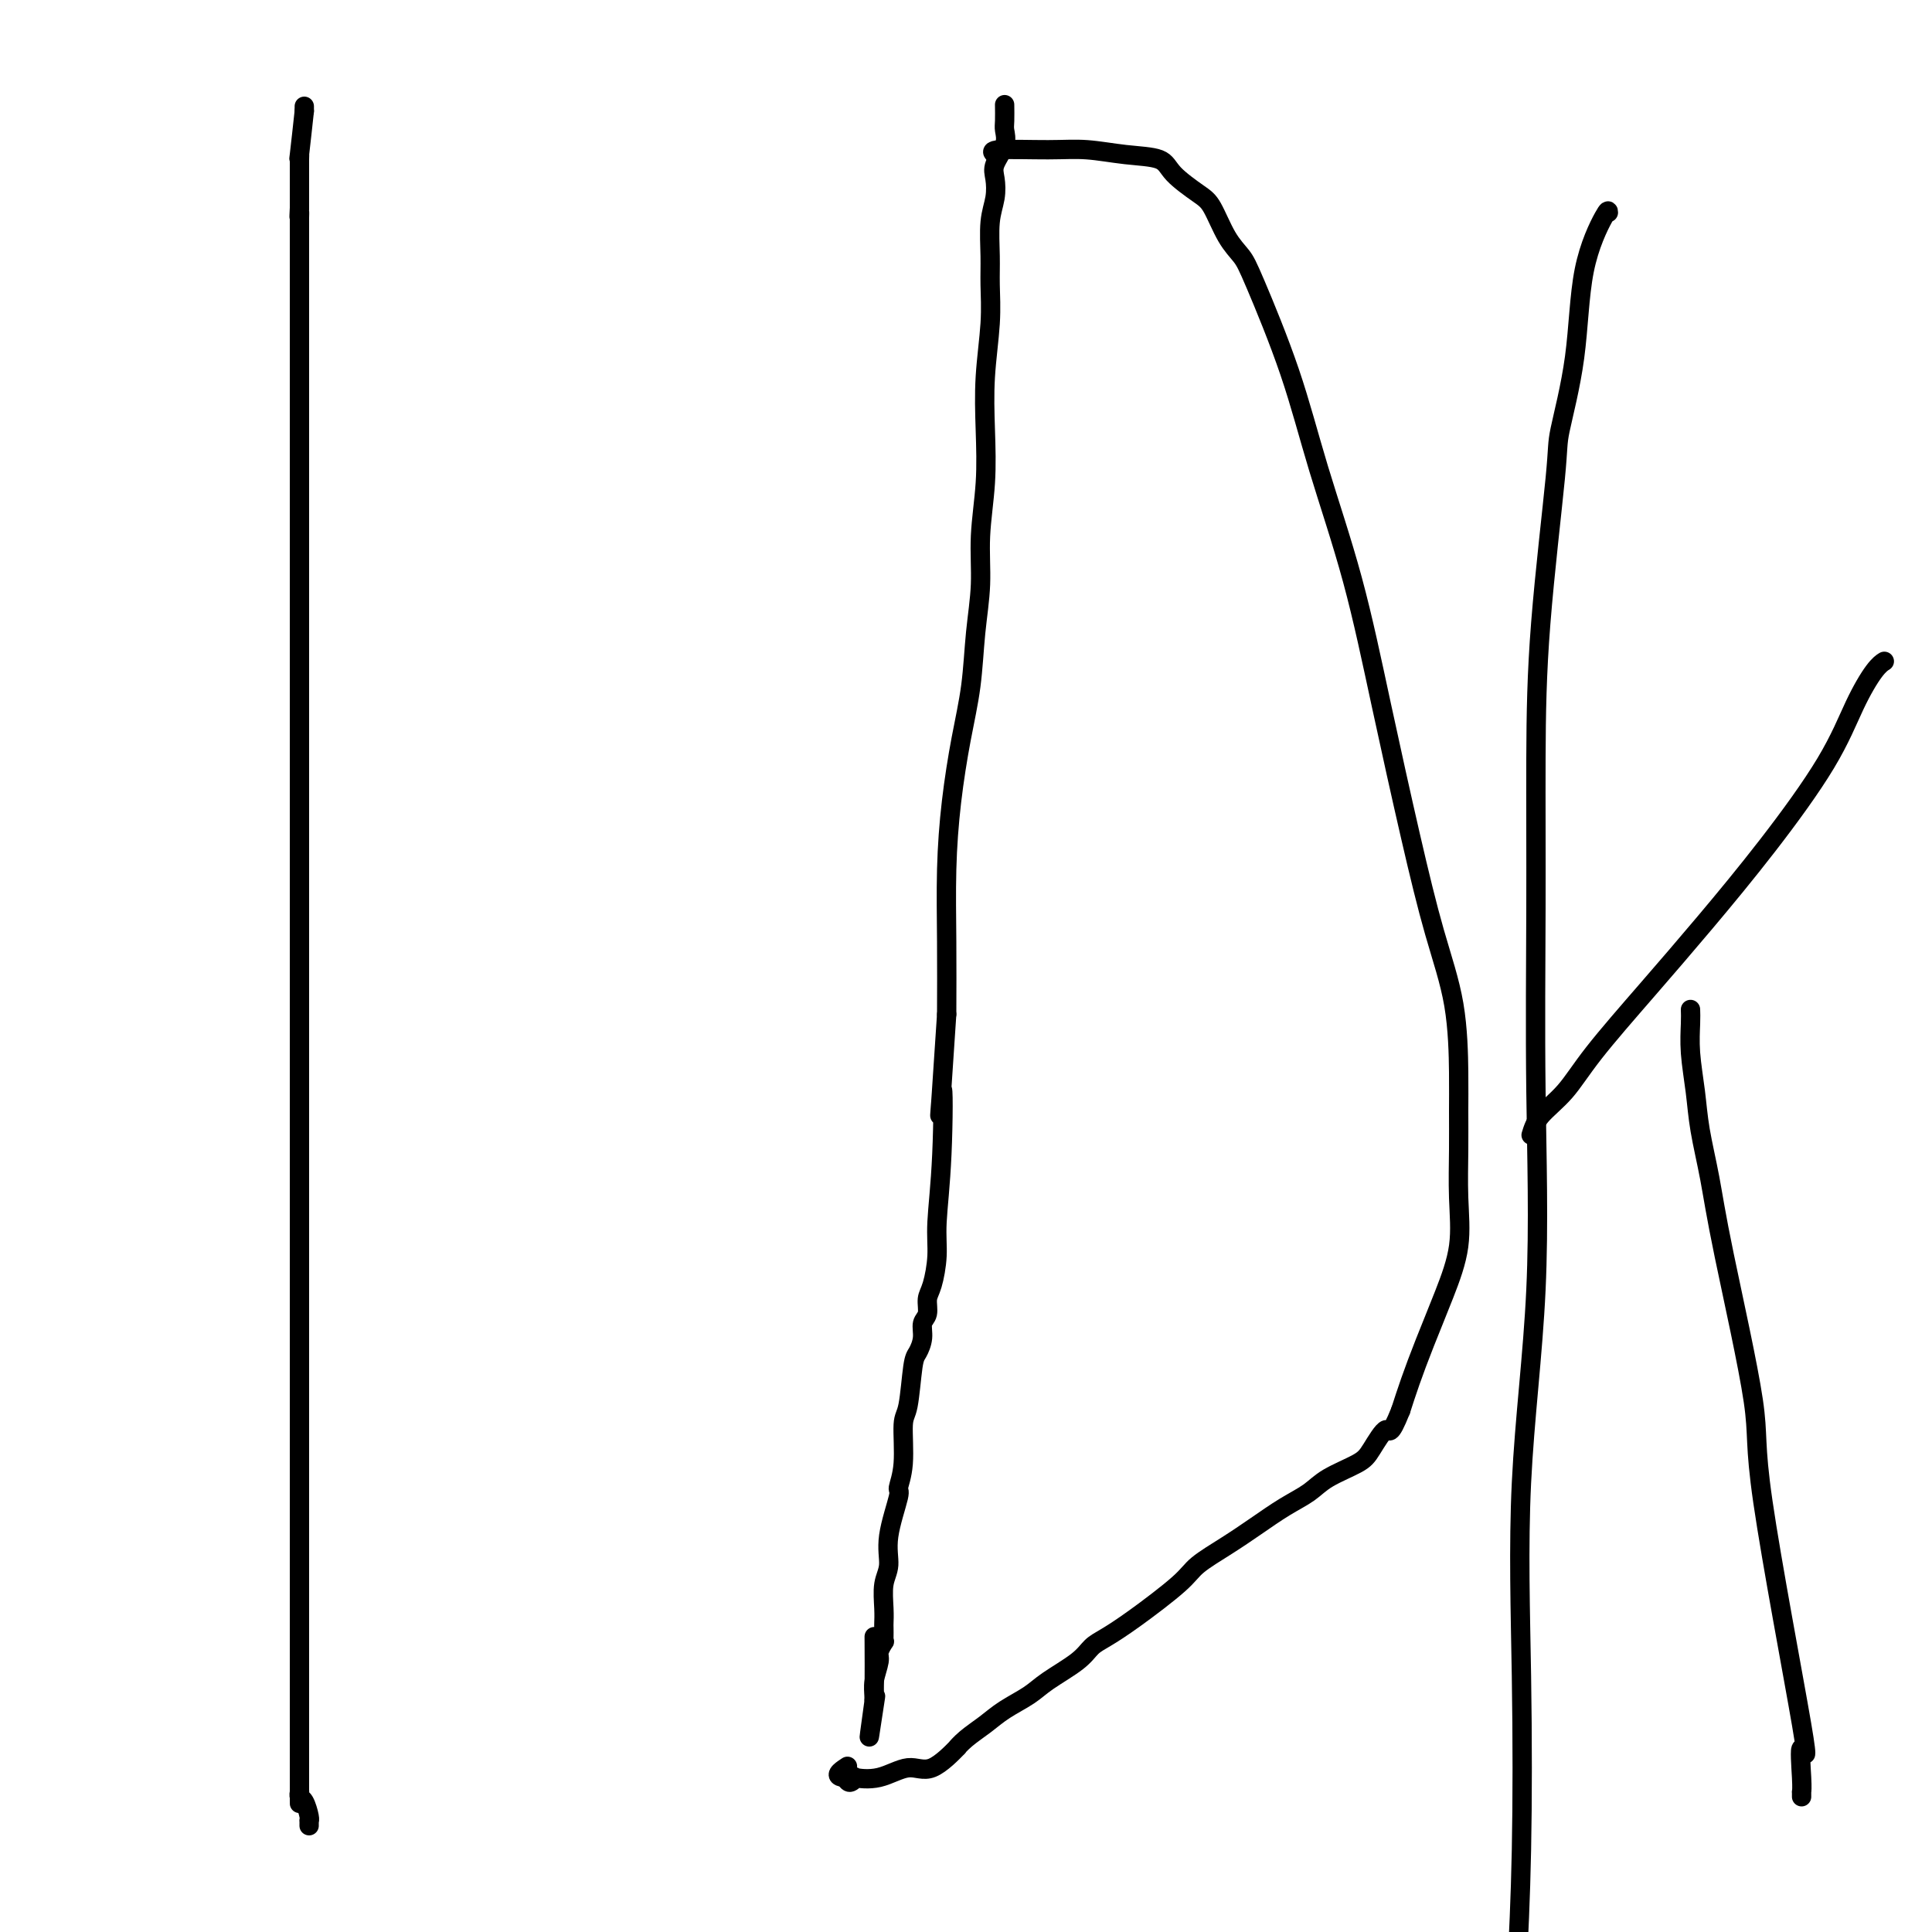
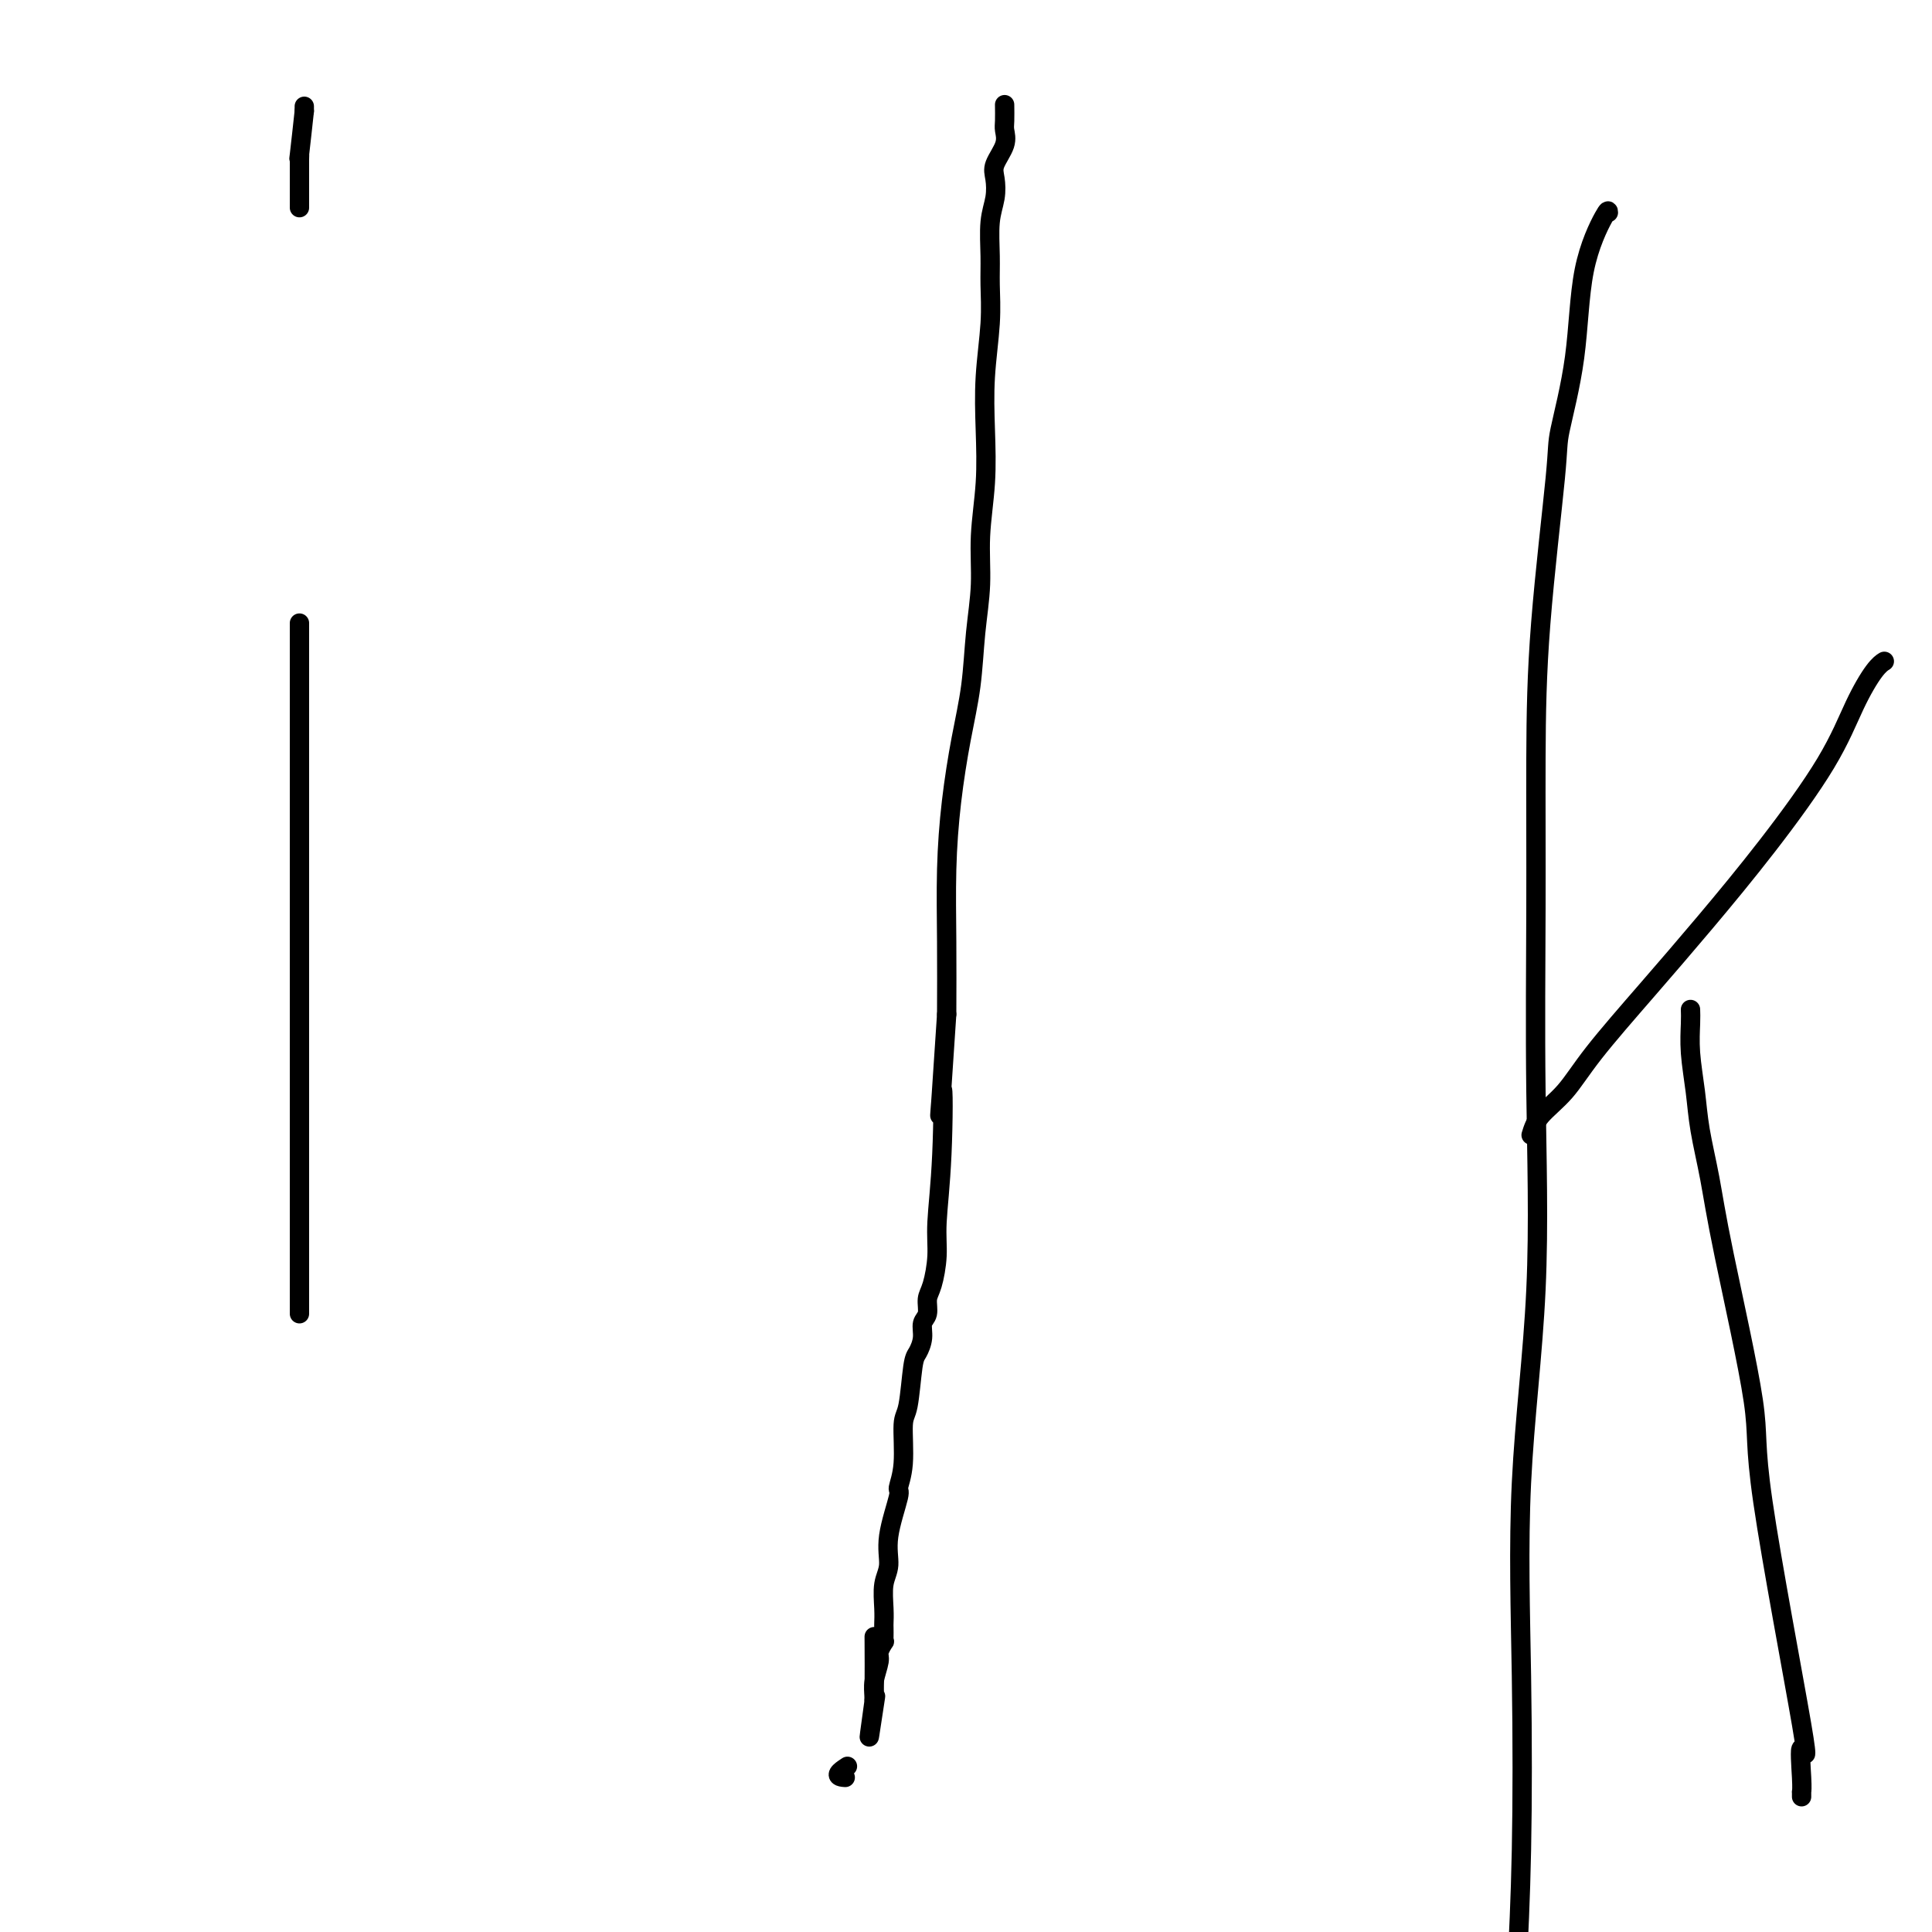
<svg xmlns="http://www.w3.org/2000/svg" viewBox="0 0 400 400" version="1.1">
  <g fill="none" stroke="#000000" stroke-width="4" stroke-linecap="round" stroke-linejoin="round">
    <path d="M63,22c0.000,0.000 0.000,1.000 0,1" />
    <path d="M63,23c-0.226,2.202 -0.793,7.206 -1,9c-0.207,1.794 -0.056,0.379 0,0c0.056,-0.379 0.015,0.280 0,1c-0.015,0.720 -0.004,1.501 0,2c0.004,0.499 0.001,0.716 0,1c-0.001,0.284 -0.000,0.635 0,1c0.000,0.365 0.000,0.744 0,1c-0.000,0.256 -0.000,0.388 0,1c0.000,0.612 0.000,1.703 0,2c-0.000,0.297 -0.000,-0.201 0,0c0.000,0.201 0.000,1.100 0,2" />
-     <path d="M62,43c-0.155,3.257 -0.041,1.398 0,1c0.041,-0.398 0.011,0.663 0,1c-0.011,0.337 -0.003,-0.050 0,0c0.003,0.050 0.001,0.538 0,1c-0.001,0.462 -0.000,0.897 0,1c0.000,0.103 0.000,-0.127 0,0c-0.000,0.127 -0.000,0.611 0,1c0.000,0.389 0.000,0.684 0,1c-0.000,0.316 -0.000,0.655 0,1c0.000,0.345 0.000,0.697 0,1c-0.000,0.303 -0.000,0.557 0,1c0.000,0.443 0.000,1.075 0,2c-0.000,0.925 -0.000,2.145 0,3c0.000,0.855 0.000,1.347 0,2c-0.000,0.653 -0.000,1.468 0,2c0.000,0.532 0.000,0.782 0,2c-0.000,1.218 -0.000,3.403 0,5c0.000,1.597 0.000,2.604 0,4c-0.000,1.396 -0.000,3.181 0,5c0.000,1.819 0.000,3.673 0,5c-0.000,1.327 -0.000,2.129 0,4c0.000,1.871 0.000,4.813 0,6c-0.000,1.187 -0.000,0.618 0,2c0.000,1.382 0.000,4.713 0,7c0.000,2.287 -0.000,3.530 0,5c0.000,1.470 0.000,3.166 0,5c0.000,1.834 -0.000,3.806 0,5c0.000,1.194 0.000,1.609 0,3c0.000,1.391 -0.000,3.759 0,5c0.000,1.241 0.000,1.355 0,2c0.000,0.645 0.000,1.823 0,3" />
    <path d="M62,129c0.000,13.899 0.000,5.645 0,3c-0.000,-2.645 0.000,0.319 0,2c0.000,1.681 0.000,2.081 0,3c0.000,0.919 0.000,2.359 0,4c-0.000,1.641 0.000,3.482 0,5c0.000,1.518 0.000,2.712 0,5c0.000,2.288 0.000,5.671 0,8c-0.000,2.329 0.000,3.603 0,6c0.000,2.397 -0.000,5.916 0,8c0.000,2.084 0.000,2.732 0,4c0.000,1.268 0.000,3.155 0,5c-0.000,1.845 0.000,3.648 0,5c-0.000,1.352 -0.000,2.251 0,3c0.000,0.749 0.000,1.346 0,2c0.000,0.654 -0.000,1.365 0,2c0.000,0.635 0.000,1.193 0,2c0.000,0.807 -0.000,1.863 0,3c0.000,1.137 0.000,2.356 0,3c0.000,0.644 -0.000,0.712 0,2c0.000,1.288 0.000,3.796 0,5c0.000,1.204 -0.000,1.105 0,2c0.000,0.895 0.000,2.785 0,4c0.000,1.215 -0.000,1.754 0,3c0.000,1.246 0.000,3.200 0,5c0.000,1.800 -0.000,3.448 0,6c0.000,2.552 0.000,6.008 0,8c0.000,1.992 -0.000,2.520 0,5c0.000,2.480 0.000,6.912 0,9c0.000,2.088 -0.000,1.831 0,4c0.000,2.169 0.000,6.762 0,10c0.000,3.238 0.000,5.119 0,7" />
-     <path d="M62,272c0.000,23.227 0.000,9.794 0,6c-0.000,-3.794 0.000,2.052 0,6c0.000,3.948 0.000,6.000 0,8c0.000,2.000 0.000,3.949 0,6c-0.000,2.051 0.000,4.204 0,6c0.000,1.796 0.000,3.236 0,5c0.000,1.764 0.000,3.853 0,5c-0.000,1.147 0.000,1.353 0,2c0.000,0.647 -0.000,1.734 0,2c0.000,0.266 0.000,-0.288 0,0c0.000,0.288 0.000,1.418 0,2c-0.000,0.582 0.000,0.616 0,1c-0.000,0.384 -0.000,1.118 0,2c0.000,0.882 0.000,1.914 0,3c0.000,1.086 -0.000,2.227 0,3c0.000,0.773 0.000,1.177 0,2c0.000,0.823 -0.000,2.064 0,3c0.000,0.936 0.000,1.566 0,3c0.000,1.434 -0.000,3.672 0,5c0.000,1.328 0.000,1.747 0,3c0.000,1.253 -0.000,3.339 0,4c0.000,0.661 0.000,-0.103 0,0c0.000,0.103 -0.000,1.073 0,2c0.000,0.927 0.000,1.813 0,2c0.000,0.187 -0.000,-0.323 0,0c0.000,0.323 0.000,1.480 0,2c0.000,0.520 -0.000,0.402 0,1c0.000,0.598 0.000,1.913 0,3c0.000,1.087 -0.000,1.947 0,3c0.000,1.053 0.000,2.301 0,3c0.000,0.699 0.000,0.850 0,1" />
-     <path d="M62,366c0.000,14.510 0.000,3.787 0,0c-0.000,-3.787 -0.000,-0.636 0,1c0.000,1.636 0.000,1.758 0,2c-0.000,0.242 -0.001,0.604 0,1c0.001,0.396 0.003,0.825 0,1c-0.003,0.175 -0.011,0.096 0,0c0.011,-0.096 0.041,-0.207 0,0c-0.041,0.207 -0.155,0.734 0,1c0.155,0.266 0.577,0.271 1,1c0.423,0.729 0.845,2.181 1,3c0.155,0.819 0.041,1.003 0,1c-0.041,-0.003 -0.011,-0.193 0,0c0.011,0.193 0.003,0.769 0,1c-0.003,0.231 -0.002,0.115 0,0" />
    <path d="M208,22c-0.004,-0.296 -0.009,-0.592 0,0c0.009,0.592 0.030,2.072 0,3c-0.030,0.928 -0.112,1.304 0,2c0.112,0.696 0.419,1.712 0,3c-0.419,1.288 -1.562,2.846 -2,4c-0.438,1.154 -0.170,1.902 0,3c0.170,1.098 0.243,2.547 0,4c-0.243,1.453 -0.801,2.912 -1,5c-0.199,2.088 -0.040,4.805 0,7c0.040,2.195 -0.041,3.867 0,6c0.041,2.133 0.203,4.727 0,8c-0.203,3.273 -0.772,7.225 -1,11c-0.228,3.775 -0.117,7.373 0,11c0.117,3.627 0.239,7.285 0,11c-0.239,3.715 -0.840,7.489 -1,11c-0.160,3.511 0.122,6.761 0,10c-0.122,3.239 -0.649,6.467 -1,10c-0.351,3.533 -0.525,7.372 -1,11c-0.475,3.628 -1.252,7.044 -2,11c-0.748,3.956 -1.469,8.452 -2,13c-0.531,4.548 -0.874,9.147 -1,14c-0.126,4.853 -0.036,9.958 0,15c0.036,5.042 0.018,10.021 0,15" />
    <path d="M196,210c-2.100,32.122 -1.350,18.427 -1,16c0.350,-2.427 0.300,6.412 0,13c-0.300,6.588 -0.850,10.924 -1,14c-0.150,3.076 0.099,4.892 0,7c-0.099,2.108 -0.548,4.507 -1,6c-0.452,1.493 -0.909,2.081 -1,3c-0.091,0.919 0.183,2.169 0,3c-0.183,0.831 -0.822,1.242 -1,2c-0.178,0.758 0.106,1.864 0,3c-0.106,1.136 -0.602,2.301 -1,3c-0.398,0.699 -0.700,0.930 -1,3c-0.300,2.070 -0.600,5.977 -1,8c-0.400,2.023 -0.900,2.160 -1,4c-0.100,1.840 0.198,5.381 0,8c-0.198,2.619 -0.894,4.317 -1,5c-0.106,0.683 0.378,0.353 0,2c-0.378,1.647 -1.618,5.271 -2,8c-0.382,2.729 0.094,4.561 0,6c-0.094,1.439 -0.757,2.483 -1,4c-0.243,1.517 -0.065,3.507 0,5c0.065,1.493 0.019,2.489 0,3c-0.019,0.511 -0.009,0.536 0,1c0.009,0.464 0.018,1.368 0,2c-0.018,0.632 -0.061,0.991 0,1c0.061,0.009 0.227,-0.331 0,0c-0.227,0.331 -0.845,1.332 -1,2c-0.155,0.668 0.154,1.004 0,2c-0.154,0.996 -0.772,2.653 -1,4c-0.228,1.347 -0.065,2.385 0,3c0.065,0.615 0.033,0.808 0,1" />
    <path d="M181,352c-2.011,14.453 -0.539,4.585 0,1c0.539,-3.585 0.144,-0.889 0,0c-0.144,0.889 -0.039,-0.030 0,-3c0.039,-2.970 0.011,-7.991 0,-10c-0.011,-2.009 -0.006,-1.004 0,0" />
-     <path d="M206,32c-0.518,-0.430 -1.036,-0.860 1,-1c2.036,-0.140 6.626,0.009 10,0c3.374,-0.009 5.533,-0.175 8,0c2.467,0.175 5.240,0.690 8,1c2.760,0.310 5.505,0.414 7,1c1.495,0.586 1.741,1.655 3,3c1.259,1.345 3.530,2.968 5,4c1.470,1.032 2.139,1.474 3,3c0.861,1.526 1.914,4.136 3,6c1.086,1.864 2.204,2.982 3,4c0.796,1.018 1.271,1.937 3,6c1.729,4.063 4.713,11.270 7,18c2.287,6.730 3.878,12.983 6,20c2.122,7.017 4.775,14.799 7,23c2.225,8.201 4.022,16.821 6,26c1.978,9.179 4.138,18.917 6,27c1.862,8.083 3.427,14.510 5,20c1.573,5.490 3.153,10.043 4,15c0.847,4.957 0.961,10.317 1,14c0.039,3.683 0.002,5.688 0,8c-0.002,2.312 0.029,4.930 0,8c-0.029,3.070 -0.119,6.592 0,10c0.119,3.408 0.446,6.703 0,10c-0.446,3.297 -1.666,6.595 -3,10c-1.334,3.405 -2.782,6.917 -4,10c-1.218,3.083 -2.205,5.738 -3,8c-0.795,2.262 -1.397,4.131 -2,6" />
-     <path d="M290,292c-2.380,5.962 -2.330,3.866 -3,4c-0.670,0.134 -2.060,2.499 -3,4c-0.940,1.501 -1.429,2.137 -3,3c-1.571,0.863 -4.224,1.952 -6,3c-1.776,1.048 -2.675,2.055 -4,3c-1.325,0.945 -3.077,1.828 -5,3c-1.923,1.172 -4.018,2.634 -6,4c-1.982,1.366 -3.850,2.635 -6,4c-2.150,1.365 -4.582,2.826 -6,4c-1.418,1.174 -1.822,2.060 -4,4c-2.178,1.940 -6.130,4.935 -9,7c-2.870,2.065 -4.657,3.199 -6,4c-1.343,0.801 -2.242,1.267 -3,2c-0.758,0.733 -1.374,1.732 -3,3c-1.626,1.268 -4.263,2.804 -6,4c-1.737,1.196 -2.575,2.052 -4,3c-1.425,0.948 -3.435,1.987 -5,3c-1.565,1.013 -2.683,2.000 -4,3c-1.317,1.000 -2.833,2.013 -4,3c-1.167,0.987 -1.987,1.946 -2,2c-0.013,0.054 0.780,-0.798 0,0c-0.780,0.798 -3.133,3.246 -5,4c-1.867,0.754 -3.249,-0.186 -5,0c-1.751,0.186 -3.870,1.497 -6,2c-2.130,0.503 -4.272,0.197 -5,0c-0.728,-0.197 -0.042,-0.284 0,0c0.042,0.284 -0.559,0.938 -1,1c-0.441,0.062 -0.720,-0.469 -1,-1" />
    <path d="M175,368c-2.800,-0.133 -0.800,-1.467 0,-2c0.800,-0.533 0.400,-0.267 0,0" />
    <path d="M333,44c-0.007,-0.391 -0.013,-0.782 -1,1c-0.987,1.782 -2.954,5.738 -4,11c-1.046,5.262 -1.170,11.830 -2,18c-0.830,6.170 -2.366,11.942 -3,15c-0.634,3.058 -0.367,3.401 -1,10c-0.633,6.599 -2.167,19.455 -3,30c-0.833,10.545 -0.967,18.781 -1,28c-0.033,9.219 0.033,19.422 0,31c-0.033,11.578 -0.166,24.532 0,38c0.166,13.468 0.630,27.451 0,41c-0.630,13.549 -2.354,26.662 -3,40c-0.646,13.338 -0.212,26.899 0,40c0.212,13.101 0.204,25.743 0,36c-0.204,10.257 -0.602,18.128 -1,26" />
    <path d="M317,235c0.392,-1.285 0.784,-2.570 2,-4c1.216,-1.430 3.257,-3.006 5,-5c1.743,-1.994 3.190,-4.405 6,-8c2.810,-3.595 6.985,-8.374 11,-13c4.015,-4.626 7.870,-9.099 12,-14c4.130,-4.901 8.536,-10.231 13,-16c4.464,-5.769 8.986,-11.977 12,-17c3.014,-5.023 4.519,-8.862 6,-12c1.481,-3.138 2.937,-5.576 4,-7c1.063,-1.424 1.732,-1.836 2,-2c0.268,-0.164 0.134,-0.082 0,0" />
    <path d="M350,209c0.026,0.783 0.052,1.566 0,3c-0.052,1.434 -0.180,3.519 0,6c0.180,2.481 0.670,5.356 1,8c0.330,2.644 0.501,5.055 1,8c0.499,2.945 1.327,6.422 2,10c0.673,3.578 1.192,7.257 3,16c1.808,8.743 4.905,22.552 6,30c1.095,7.448 0.188,8.536 2,21c1.812,12.464 6.342,36.306 8,46c1.658,9.694 0.444,5.242 0,5c-0.444,-0.242 -0.119,3.725 0,6c0.119,2.275 0.032,2.857 0,3c-0.032,0.143 -0.009,-0.154 0,0c0.009,0.154 0.002,0.758 0,1c-0.002,0.242 -0.001,0.121 0,0" />
  </g>
</svg>